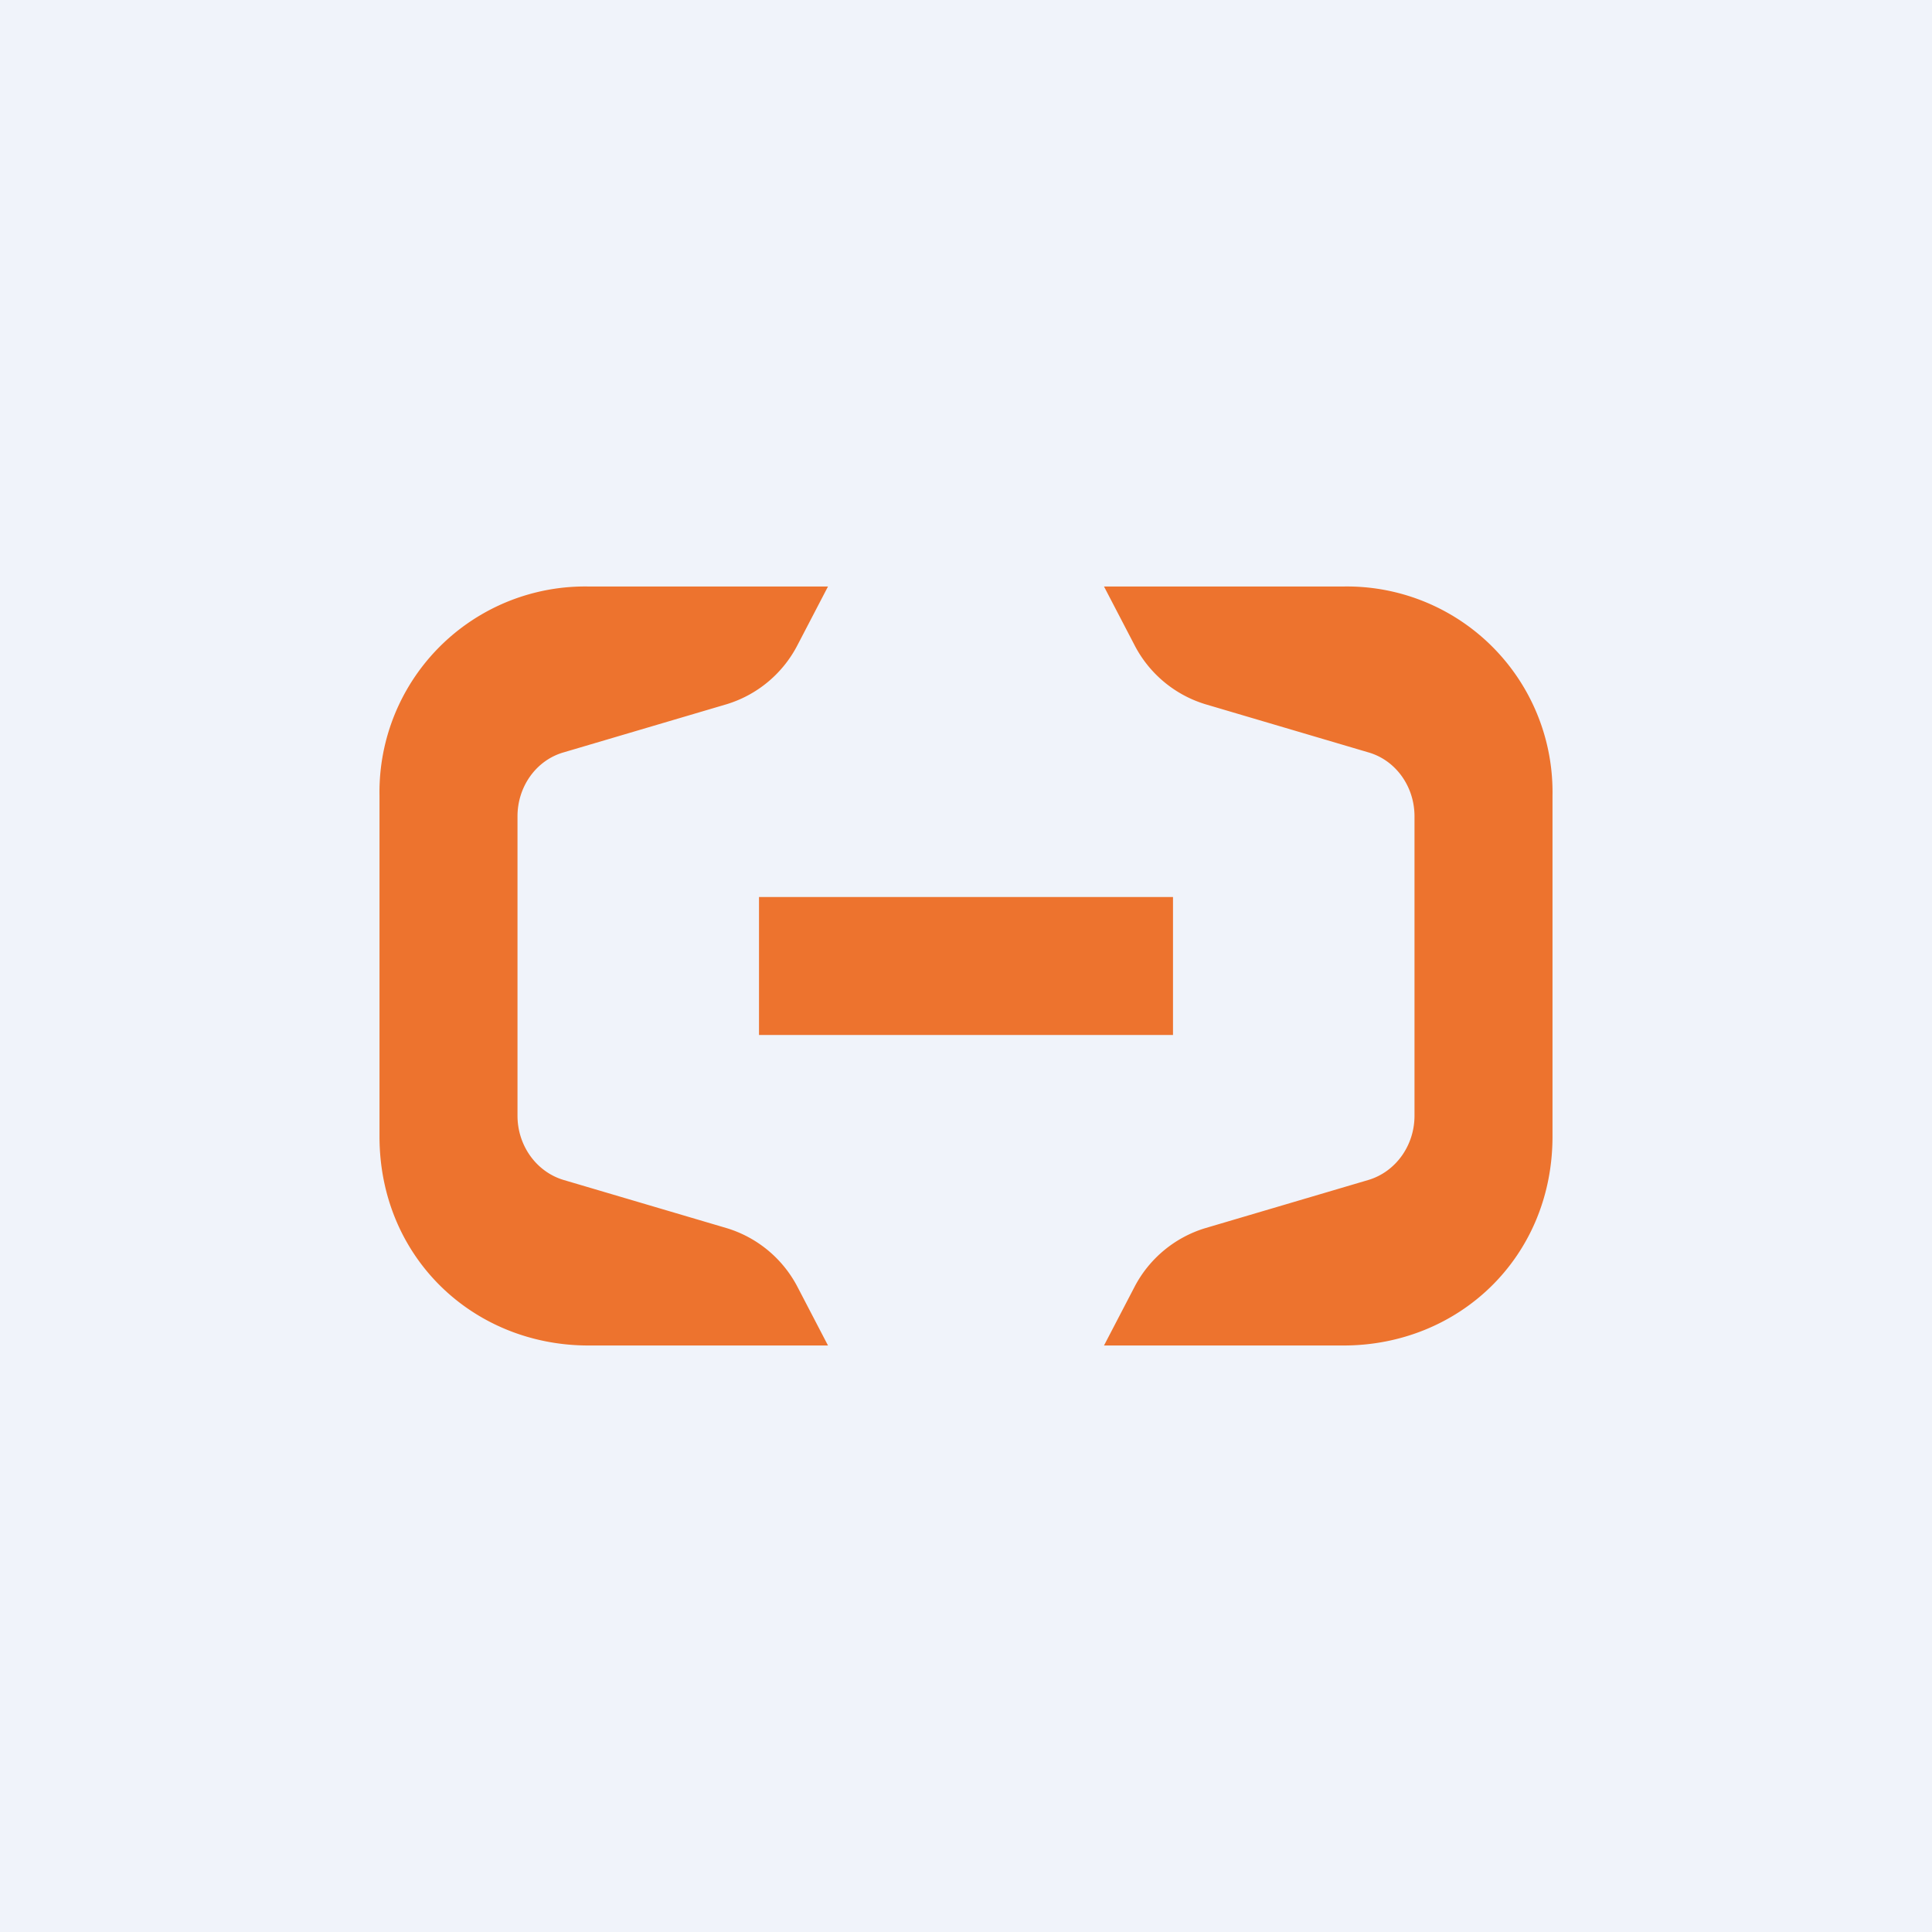
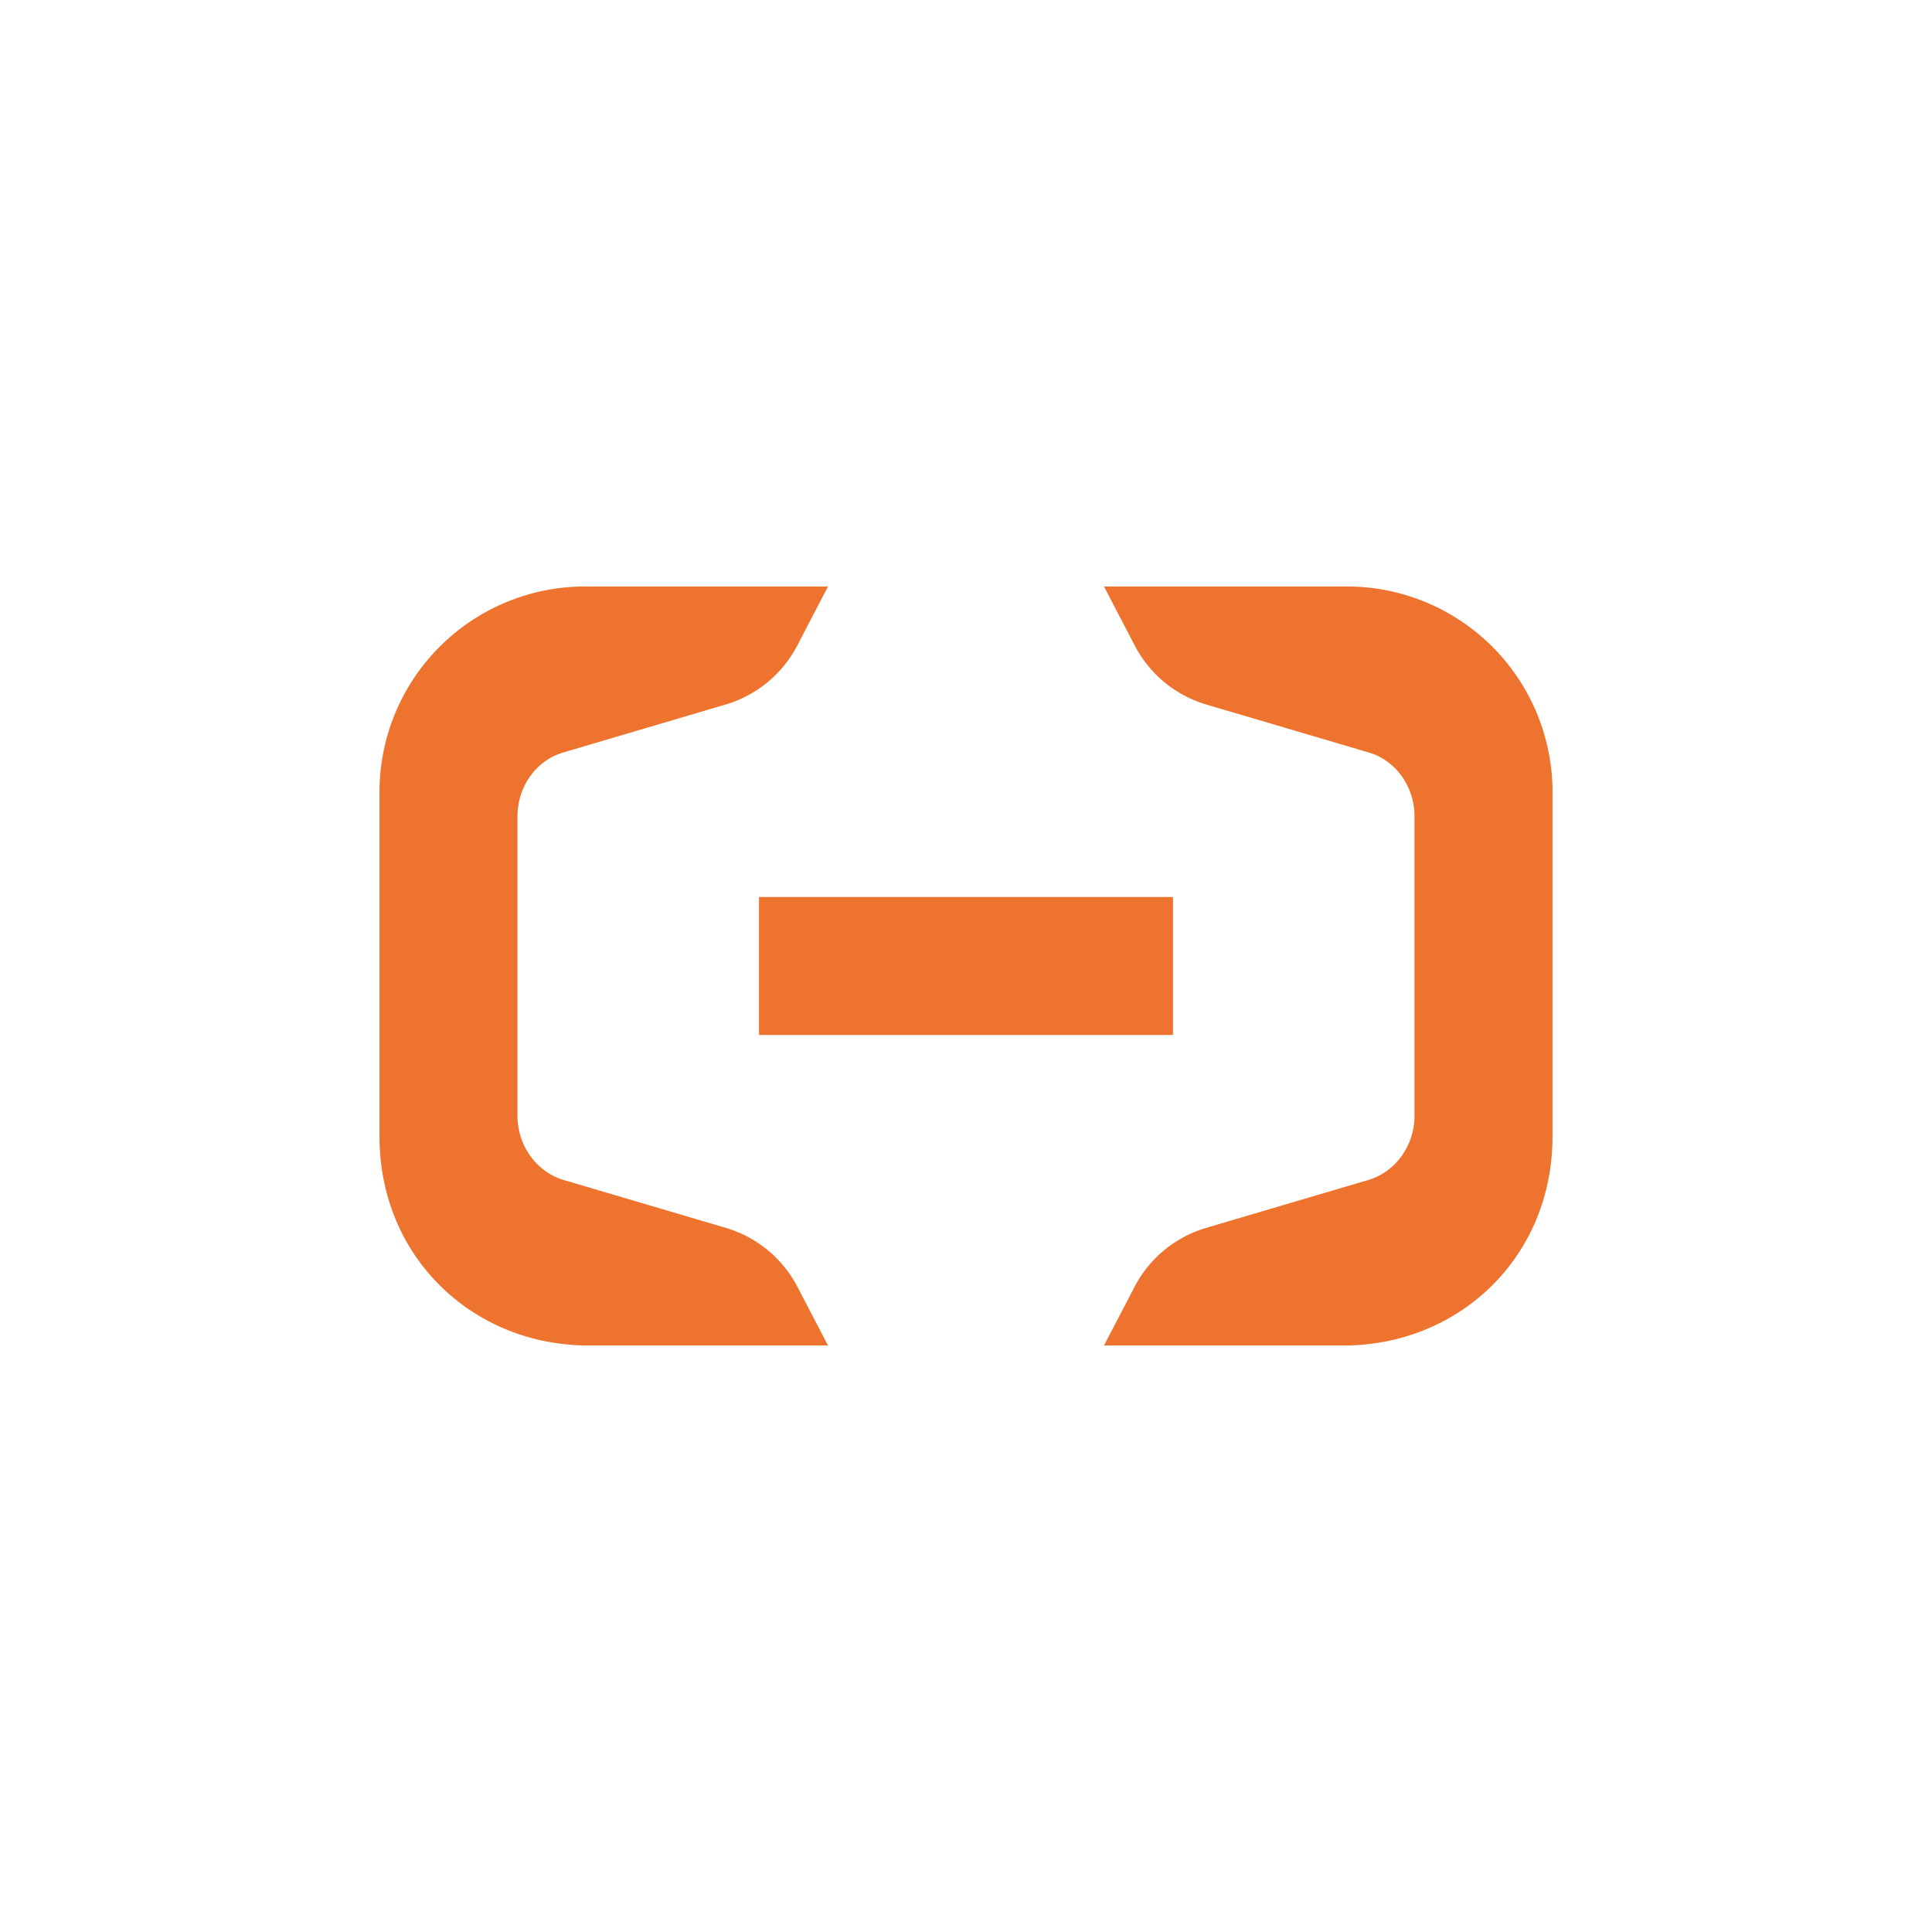
<svg xmlns="http://www.w3.org/2000/svg" width="56" height="56" viewBox="0 0 56 56">
-   <path fill="#F0F3FA" d="M0 0h56v56H0z" />
  <path d="M23.12 18.69 24 17h-6.94A5.96 5.96 0 0 0 11 23.06v9.88c0 3.5 2.71 6.06 6.06 6.06H24l-.88-1.69a3.44 3.44 0 0 0-2.05-1.71l-4.74-1.4c-.79-.24-1.33-1-1.33-1.86v-8.68c0-.86.54-1.62 1.33-1.85l4.74-1.4a3.44 3.44 0 0 0 2.05-1.72Zm9.76 0L32 17h6.94A5.96 5.96 0 0 1 45 23.06v9.88c0 3.5-2.71 6.06-6.06 6.06H32l.88-1.69a3.44 3.44 0 0 1 2.05-1.71l4.74-1.4c.79-.24 1.33-1 1.33-1.86v-8.68c0-.86-.54-1.62-1.33-1.85l-4.74-1.4a3.44 3.44 0 0 1-2.05-1.72ZM34 26H22v4h12v-4Z" fill="#ED732E" />
</svg>